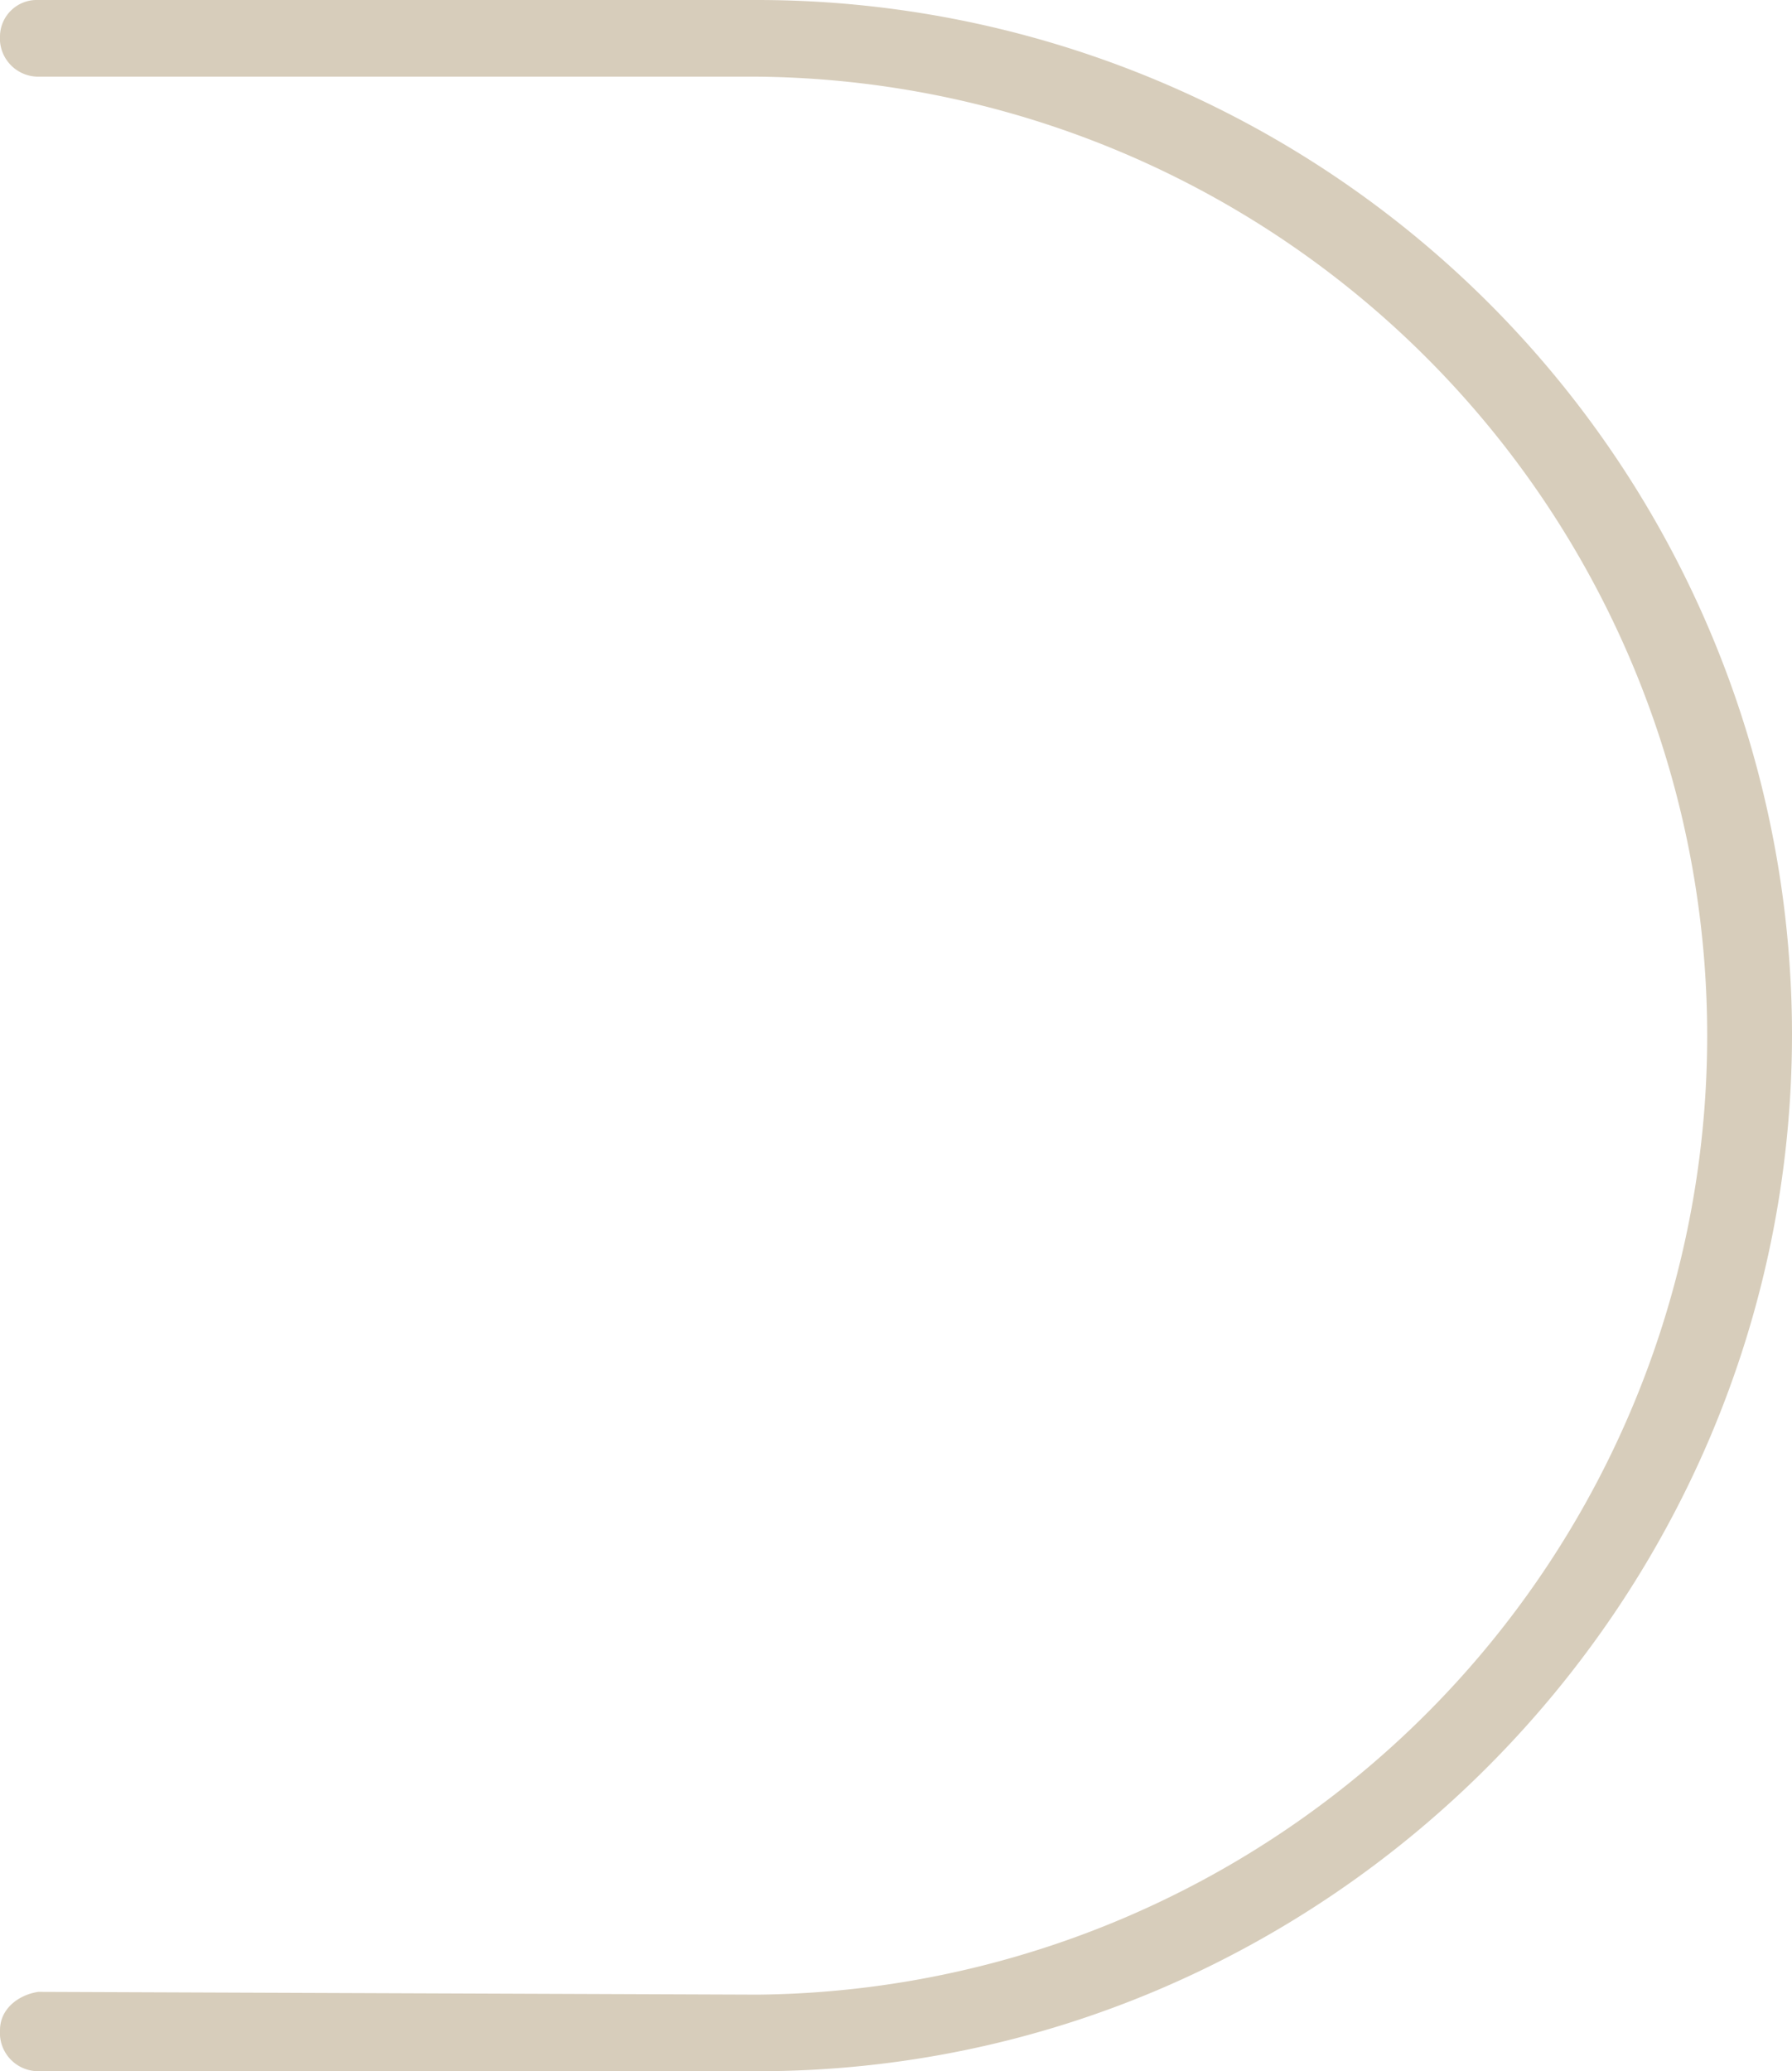
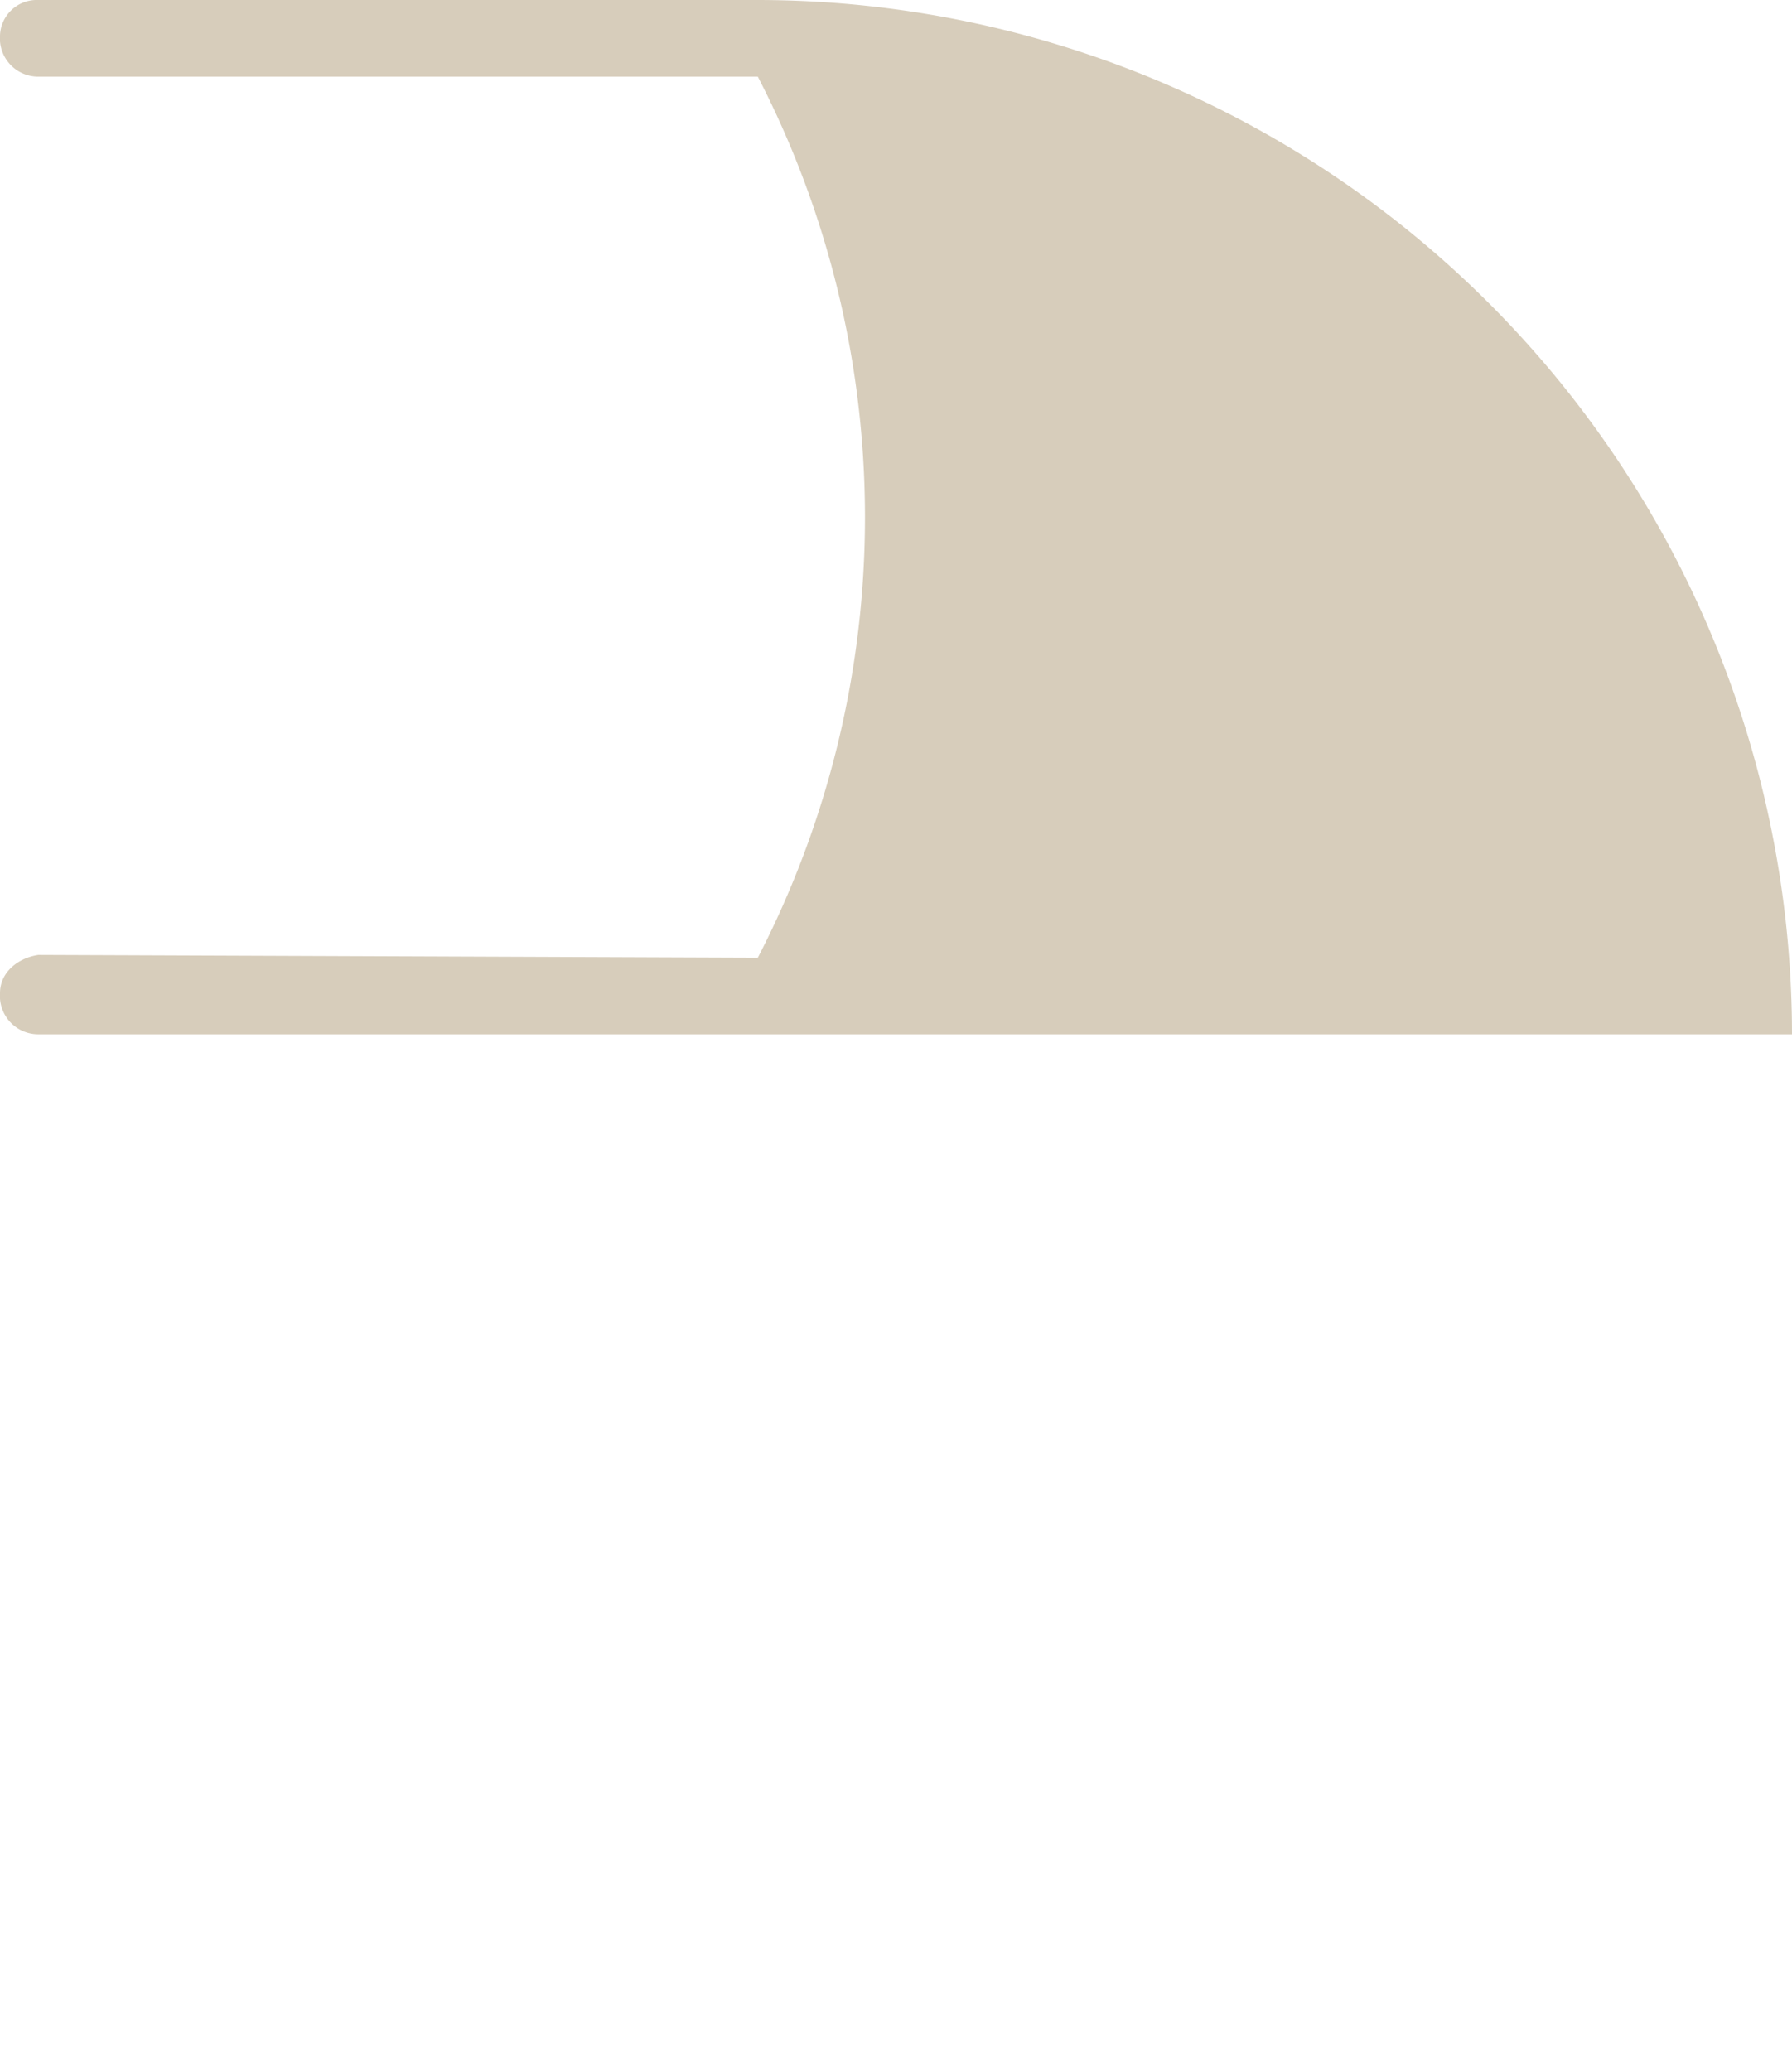
<svg xmlns="http://www.w3.org/2000/svg" viewBox="0 0 187 216.12">
  <g id="Layer_2" data-name="Layer 2">
-     <path d="M187 107.92c0 59.38-48.53 108.2-107.92 108.2H4a4 4 0 01-4-4.28c0-2.28 2-3.71 4-4l75.08.29A100.07 100.07 0 0079.08 8H4a4 4 0 01-4-4.29A3.84 3.84 0 014 0h75.08A108 108 0 01187 107.92z" fill="#d7cdbb" id="Livello_1" data-name="Livello 1" />
+     <path d="M187 107.92H4a4 4 0 01-4-4.28c0-2.28 2-3.71 4-4l75.08.29A100.07 100.07 0 0079.08 8H4a4 4 0 01-4-4.29A3.84 3.84 0 014 0h75.08A108 108 0 01187 107.92z" fill="#d7cdbb" id="Livello_1" data-name="Livello 1" />
  </g>
</svg>